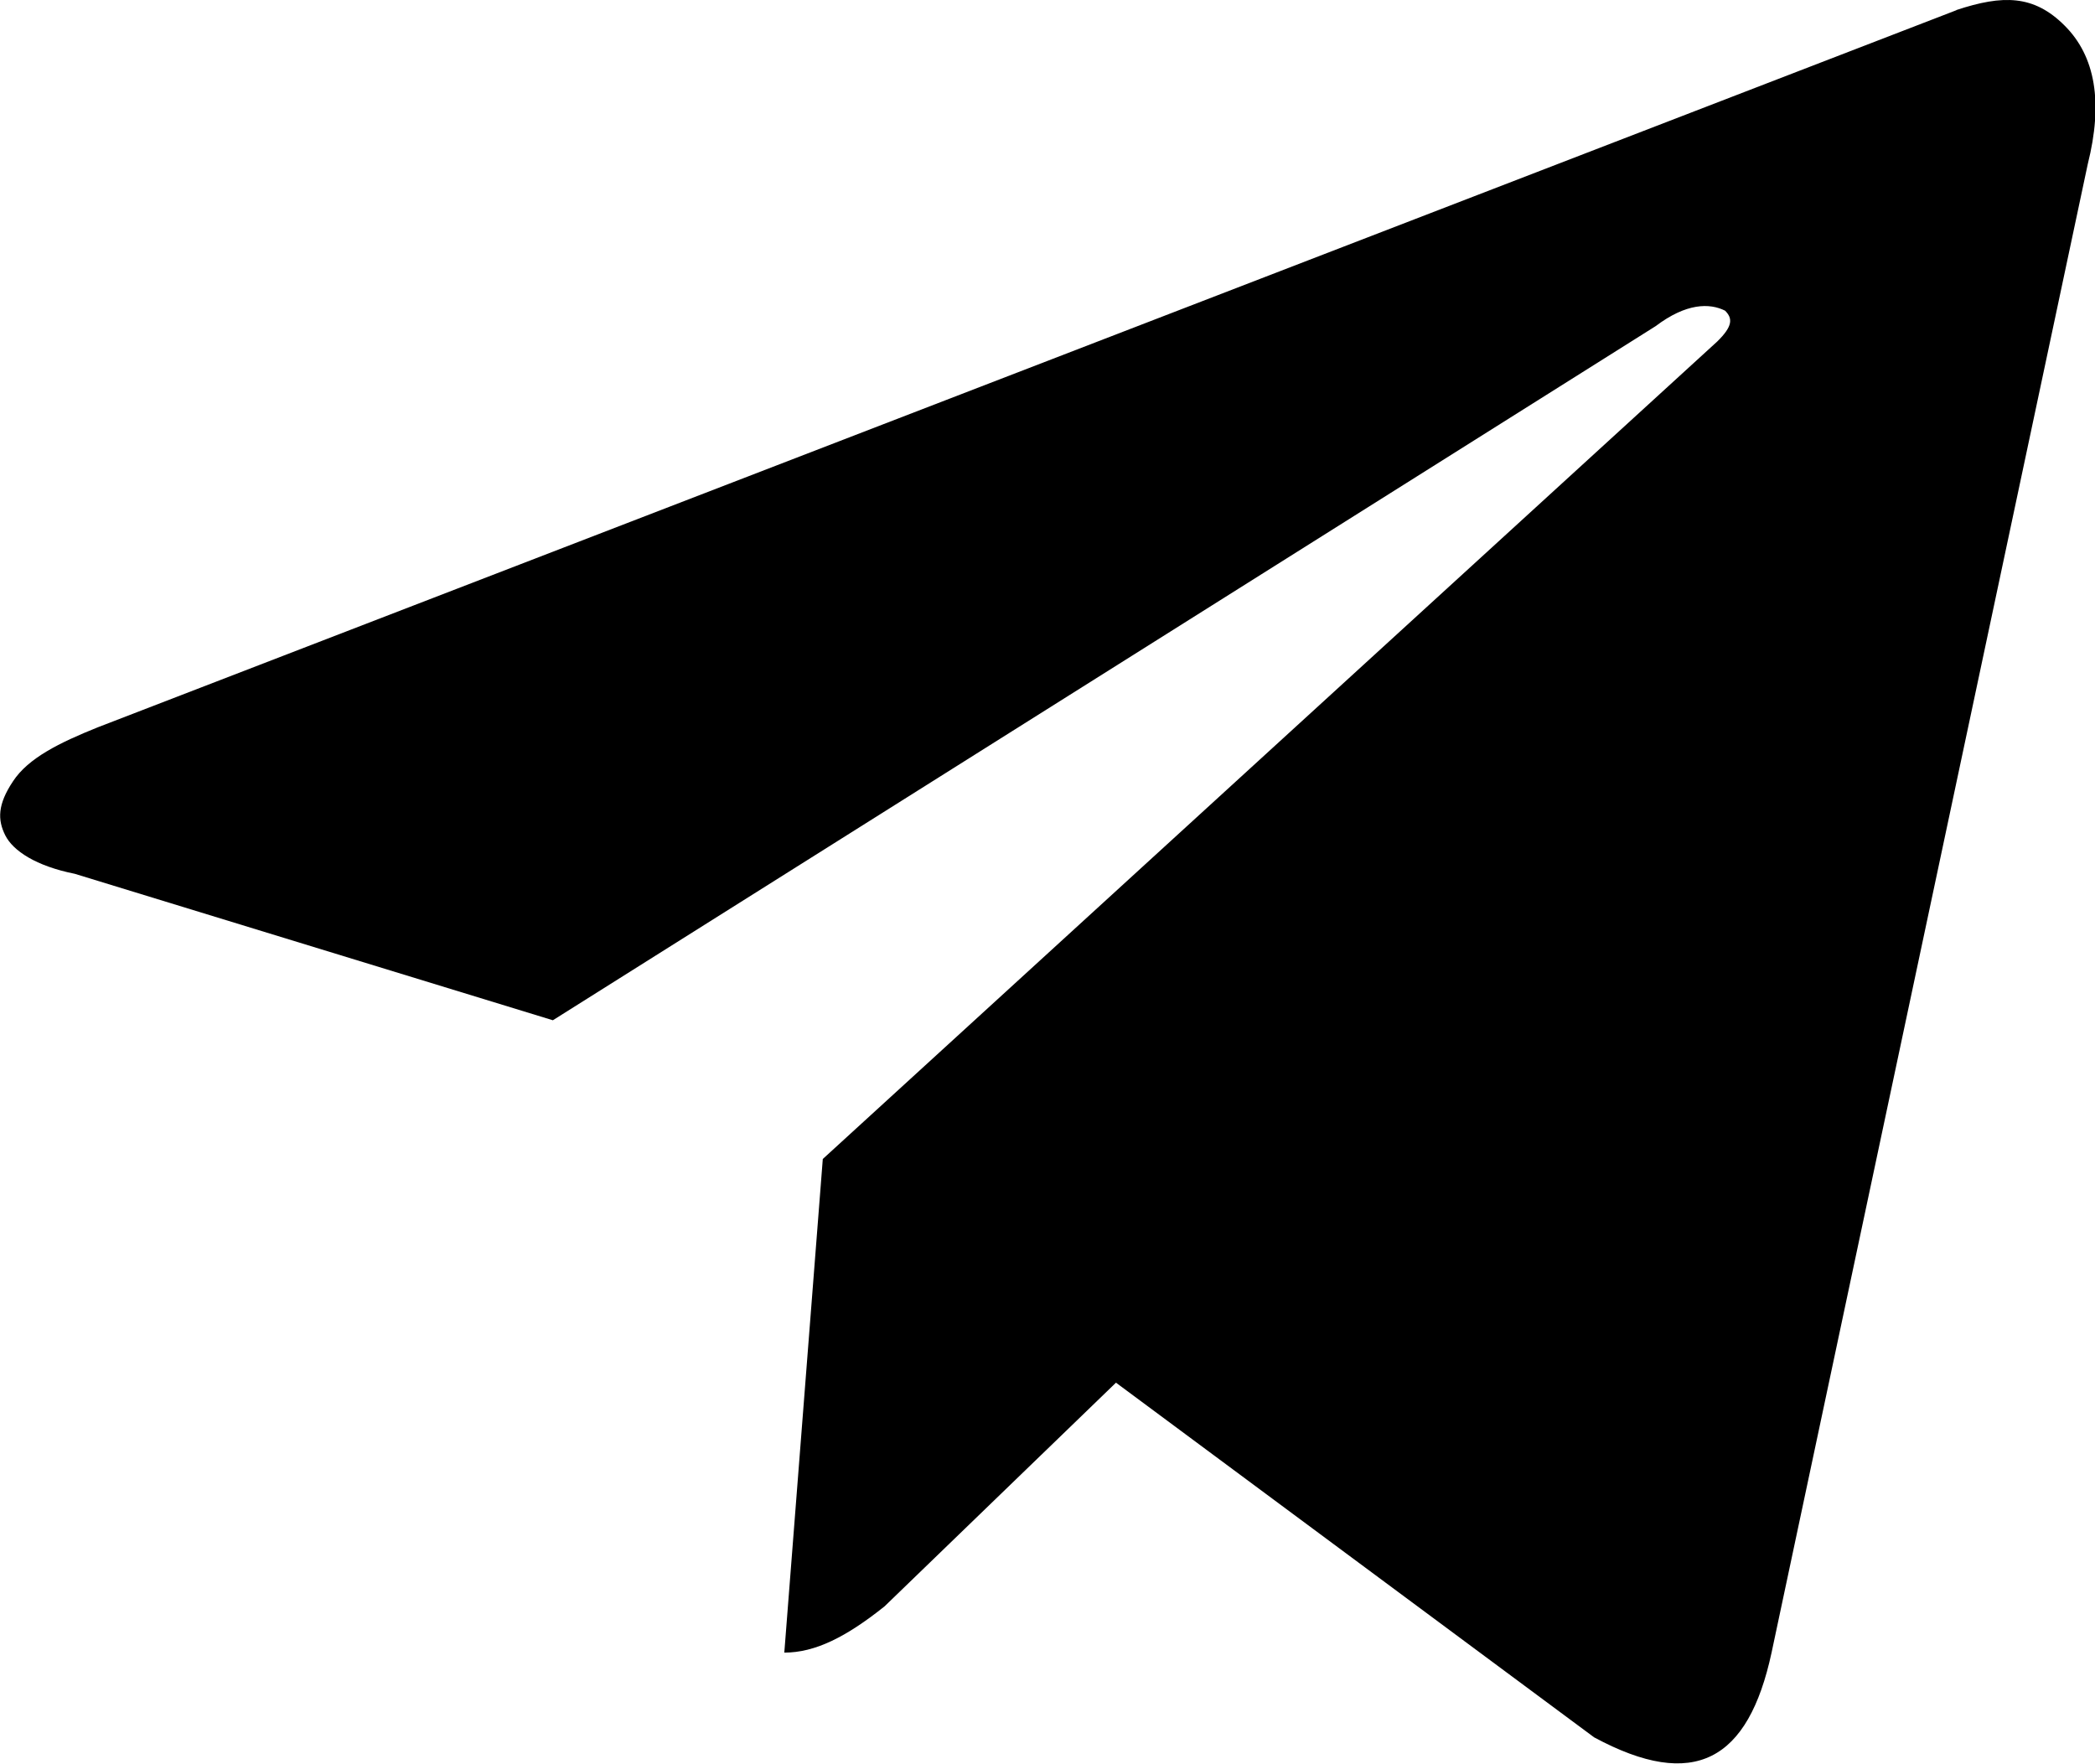
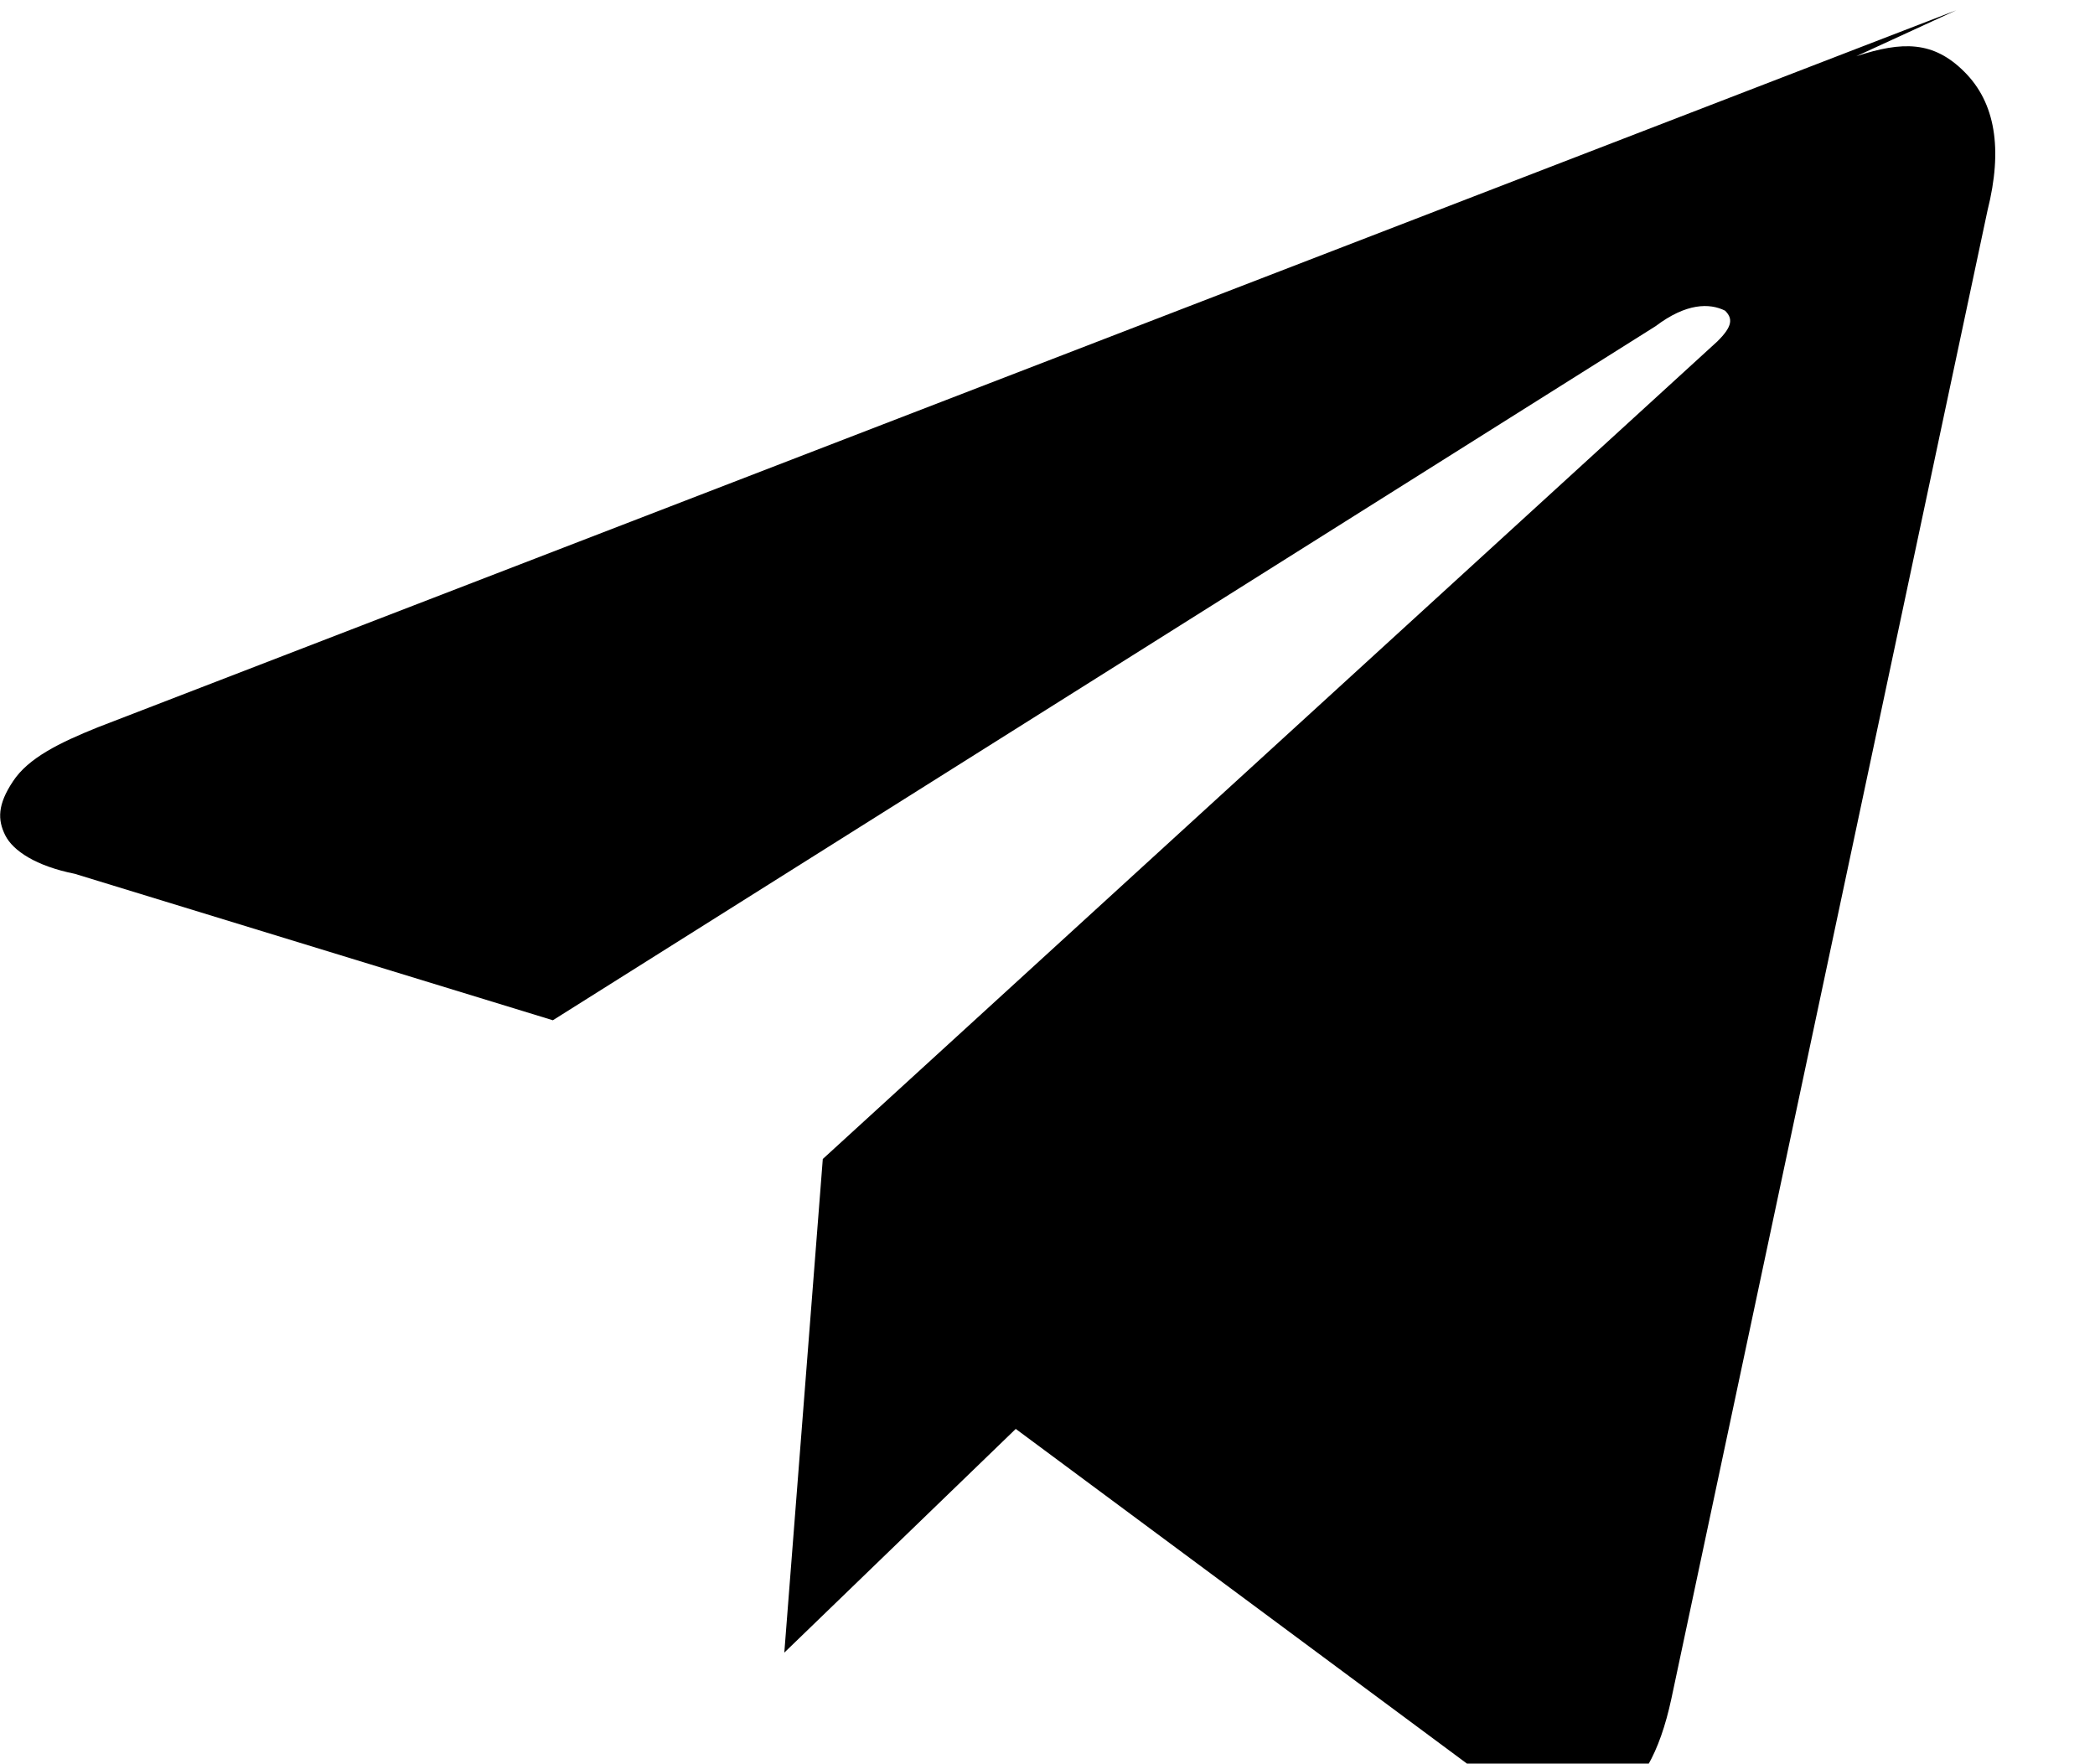
<svg xmlns="http://www.w3.org/2000/svg" viewBox="0 0 83.82 70.56">
  <defs>
    <style>
      .cls-1 {
        fill: #000;
        stroke-width: 0px;
      }
    </style>
  </defs>
  <g>
-     <path class="cls-1" d="m78.27.41L3.91,29.1c-1.54.62-2.78,1.23-3.39,2.16-.62.93-.62,1.54-.31,2.16.31.62,1.23,1.23,2.78,1.54l19.13,5.86,44.12-27.77c1.23-.93,2.16-.93,2.78-.62.31.31.31.62-.31,1.23l-35.79,32.71-1.54,19.75c1.23,0,2.47-.62,4.01-1.85l9.26-8.95,19.13,14.19c4.01,2.16,6.17.93,7.1-3.39l12.65-59.55c.62-2.47.31-4.32-.93-5.55-1.23-1.23-2.47-1.23-4.32-.62Z" />
+     <path class="cls-1" d="m78.27.41L3.91,29.1c-1.54.62-2.78,1.23-3.39,2.16-.62.93-.62,1.54-.31,2.16.31.62,1.23,1.23,2.78,1.54l19.13,5.86,44.12-27.77c1.23-.93,2.16-.93,2.78-.62.31.31.31.62-.31,1.23l-35.79,32.71-1.54,19.75l9.26-8.95,19.13,14.19c4.01,2.16,6.17.93,7.1-3.39l12.65-59.55c.62-2.47.31-4.32-.93-5.55-1.23-1.23-2.47-1.23-4.32-.62Z" />
  </g>
</svg>